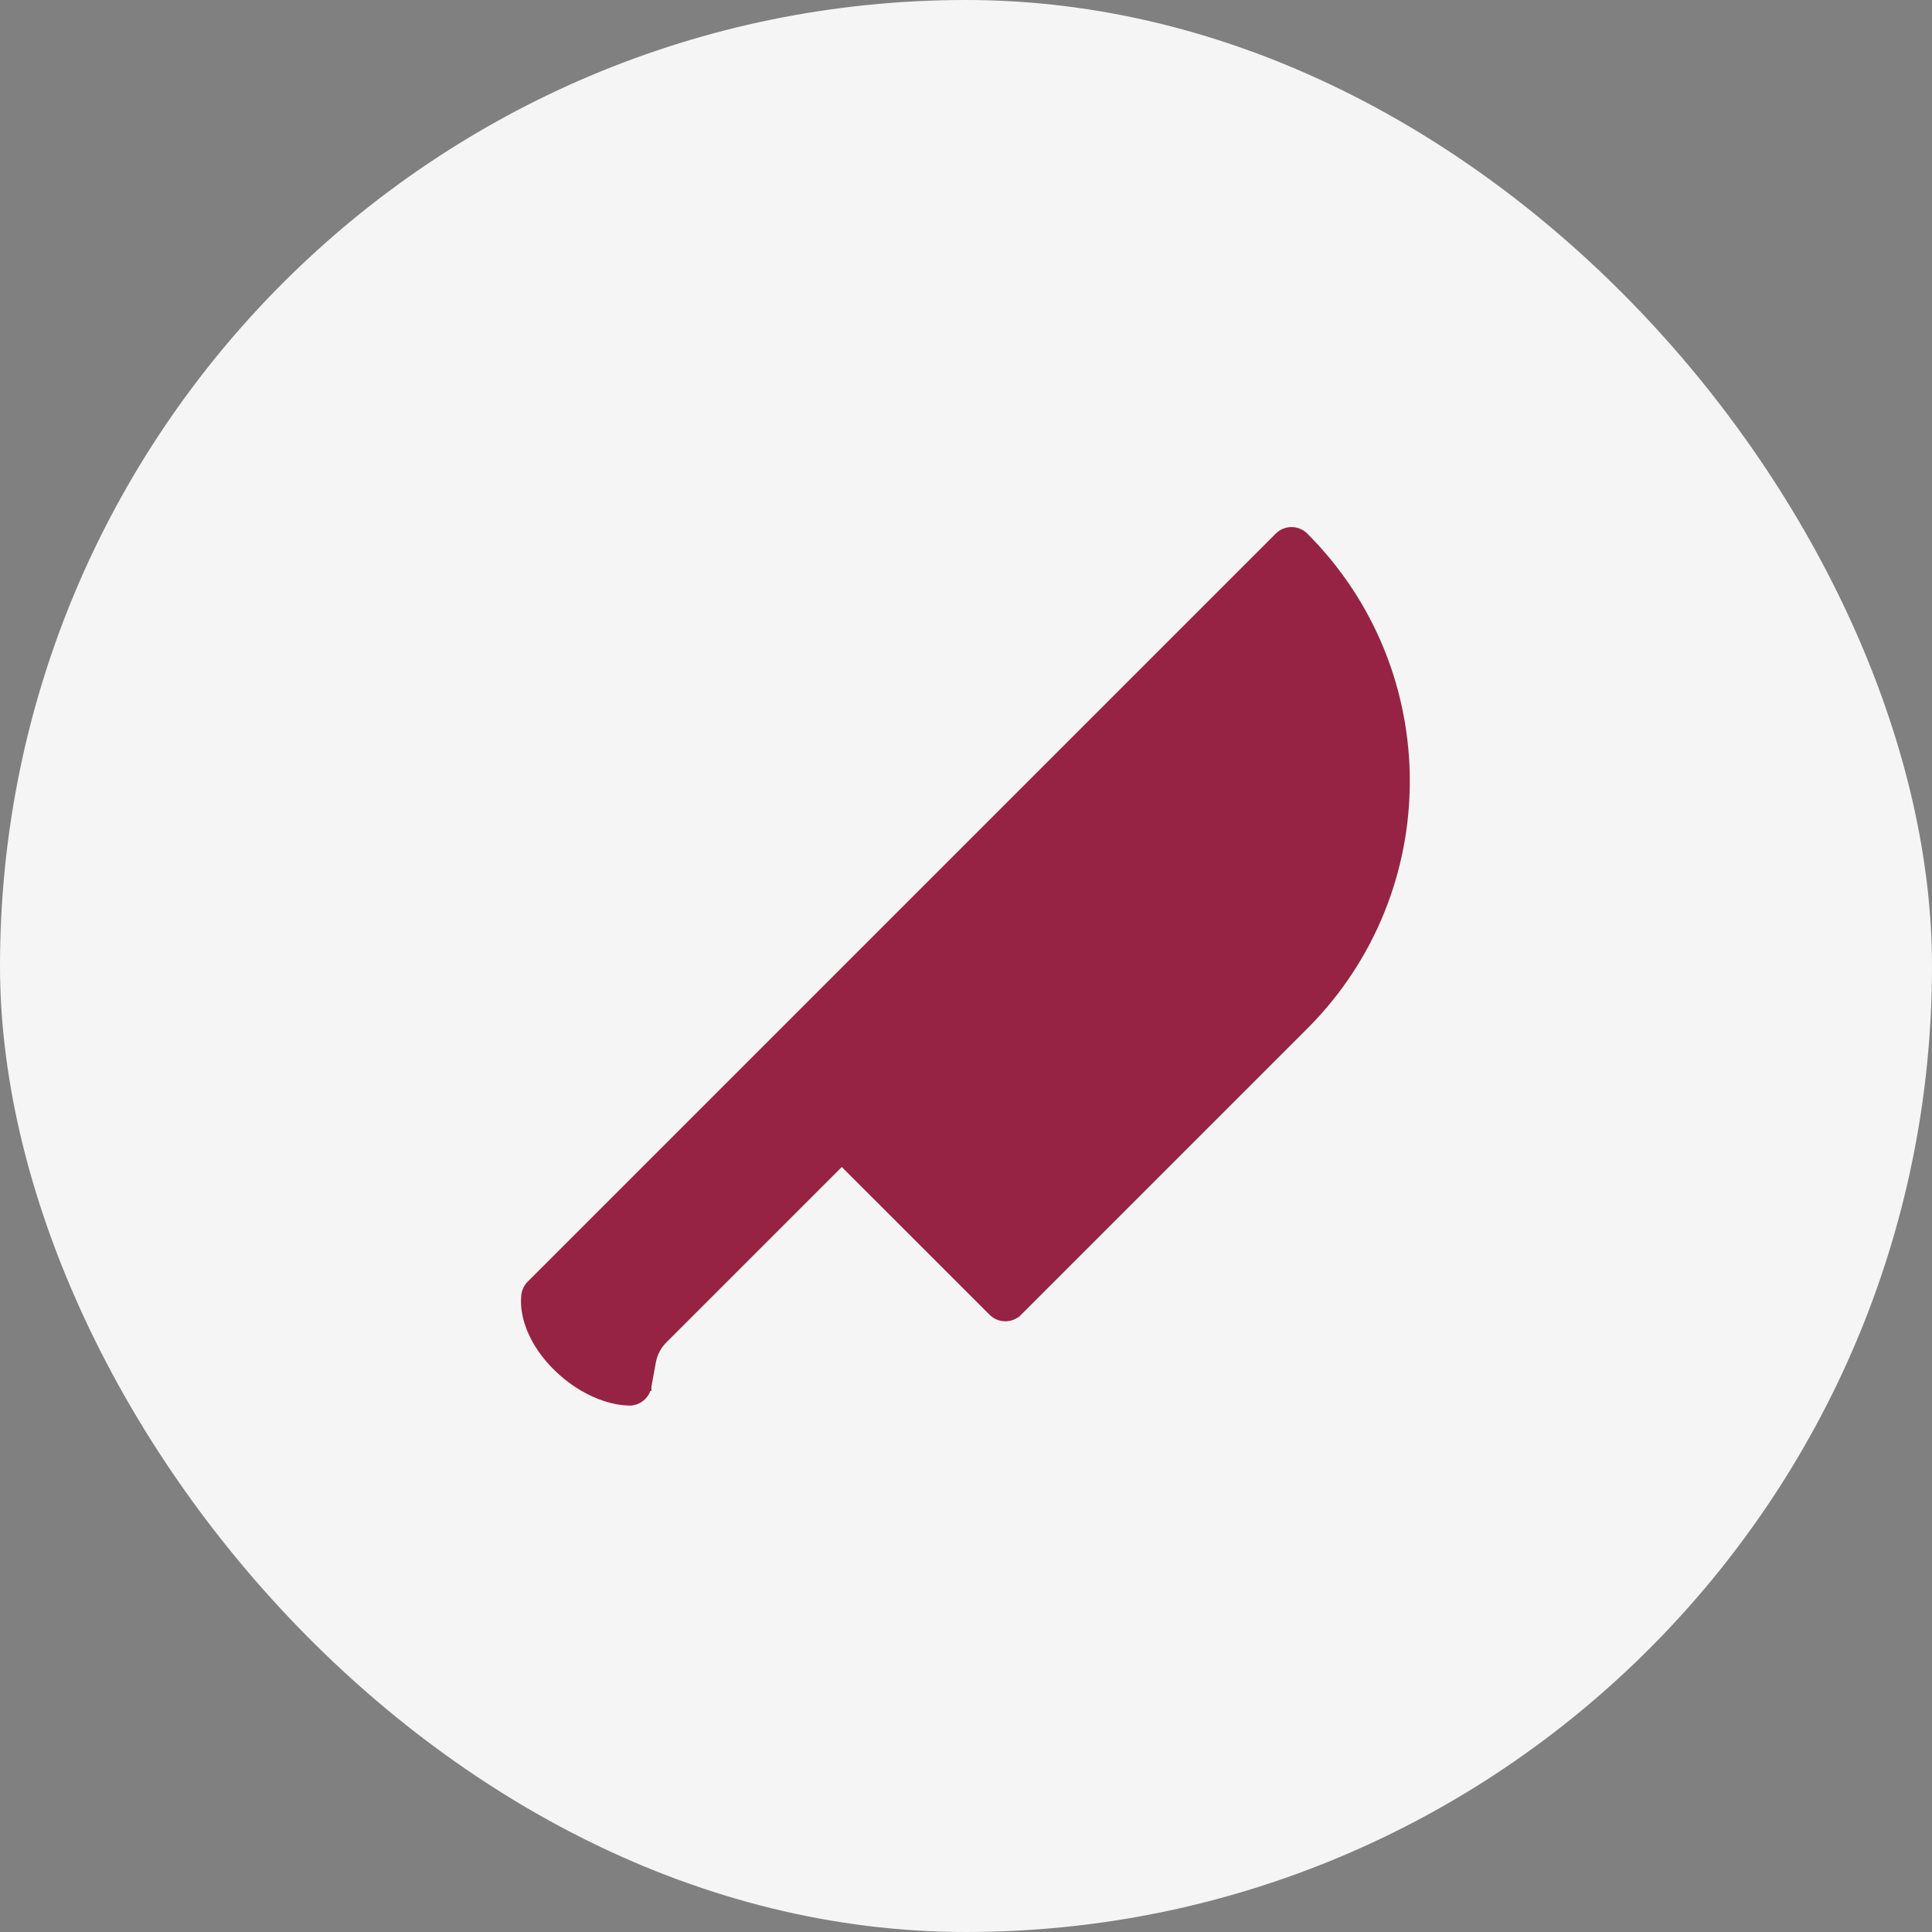
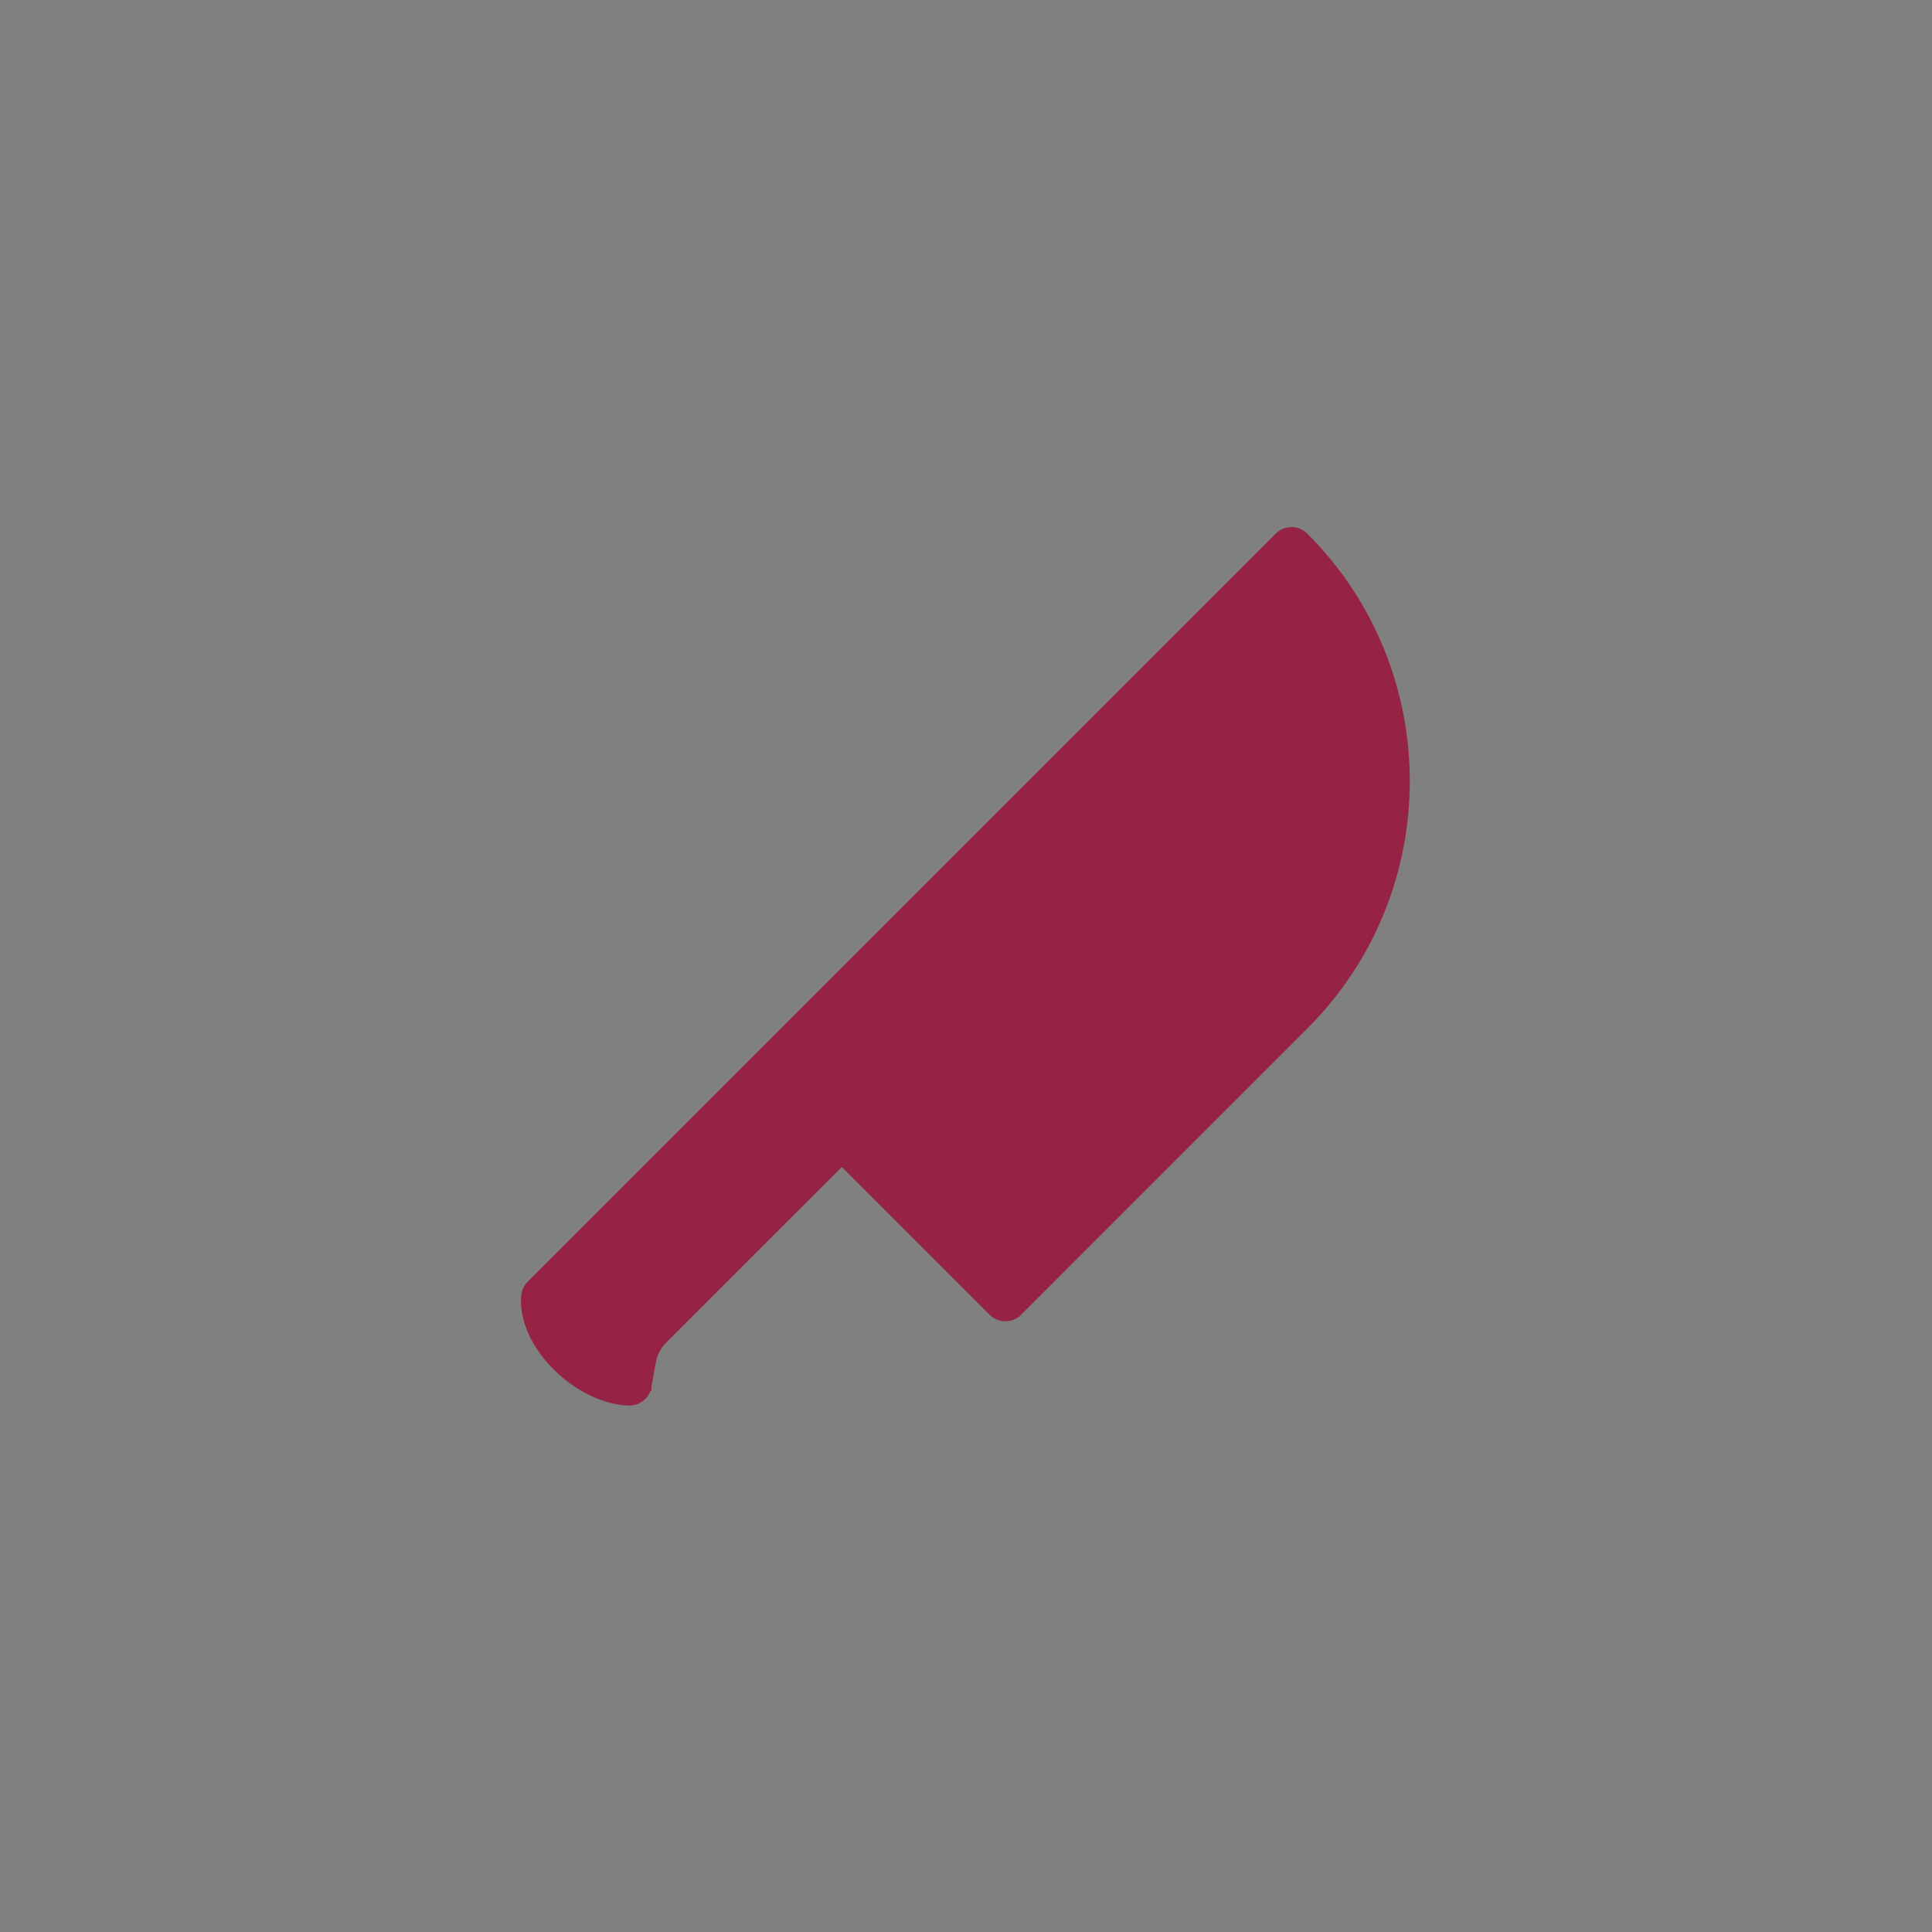
<svg xmlns="http://www.w3.org/2000/svg" width="80" height="80" viewBox="0 0 80 80" fill="none">
  <rect x="0" y="0" width="80" height="80" fill="#808080" stroke="none" />
-   <rect width="80" height="80" rx="40" fill="#F5F5F5" />
  <path d="M26.823 57.417C26.755 57.796 26.417 58.065 26.035 58.053L26.034 58.053C24.753 58.007 23.396 57.15 22.569 56.075C21.982 55.313 21.654 54.429 21.735 53.642L21.735 53.642C21.755 53.466 21.832 53.302 21.958 53.175L52.932 22.202C53.234 21.899 53.724 21.899 54.027 22.202L54.027 22.202C59.627 27.803 59.627 36.884 54.027 42.484L45.961 50.55L43.225 53.286L42.452 54.059L42.247 54.264L42.194 54.316L42.181 54.33L42.178 54.333L42.177 54.334L42.177 54.334L42.071 54.228L42.177 54.334C41.874 54.637 41.384 54.637 41.082 54.334L34.857 48.111L27.484 55.483C27.237 55.73 27.072 56.046 27.009 56.391M26.823 57.417L26.823 57.418L26.675 57.391L26.823 57.417ZM26.823 57.417L27.009 56.391M27.009 56.391L26.861 56.364L27.009 56.391L27.009 56.391ZM33.13 44.194L51.482 25.842C52.953 27.572 53.769 29.775 53.769 32.061C53.769 34.608 52.758 37.049 50.957 38.849L50.957 38.849L39.372 50.435L33.13 44.194ZM23.796 55.131C23.515 54.767 23.322 54.39 23.28 54.046L32.036 45.289L33.762 47.016L26.39 54.388C25.92 54.858 25.604 55.461 25.486 56.114L25.438 56.374C24.817 56.152 24.216 55.675 23.796 55.131ZM55.318 32.061C55.318 29.364 54.34 26.766 52.581 24.744L53.464 23.86C57.921 28.884 57.744 36.578 52.932 41.389L41.629 52.693L40.466 51.53L52.052 39.944C54.142 37.853 55.318 35.018 55.318 32.061Z" fill="#962344" stroke="#962344" stroke-width="0.3" />
</svg>